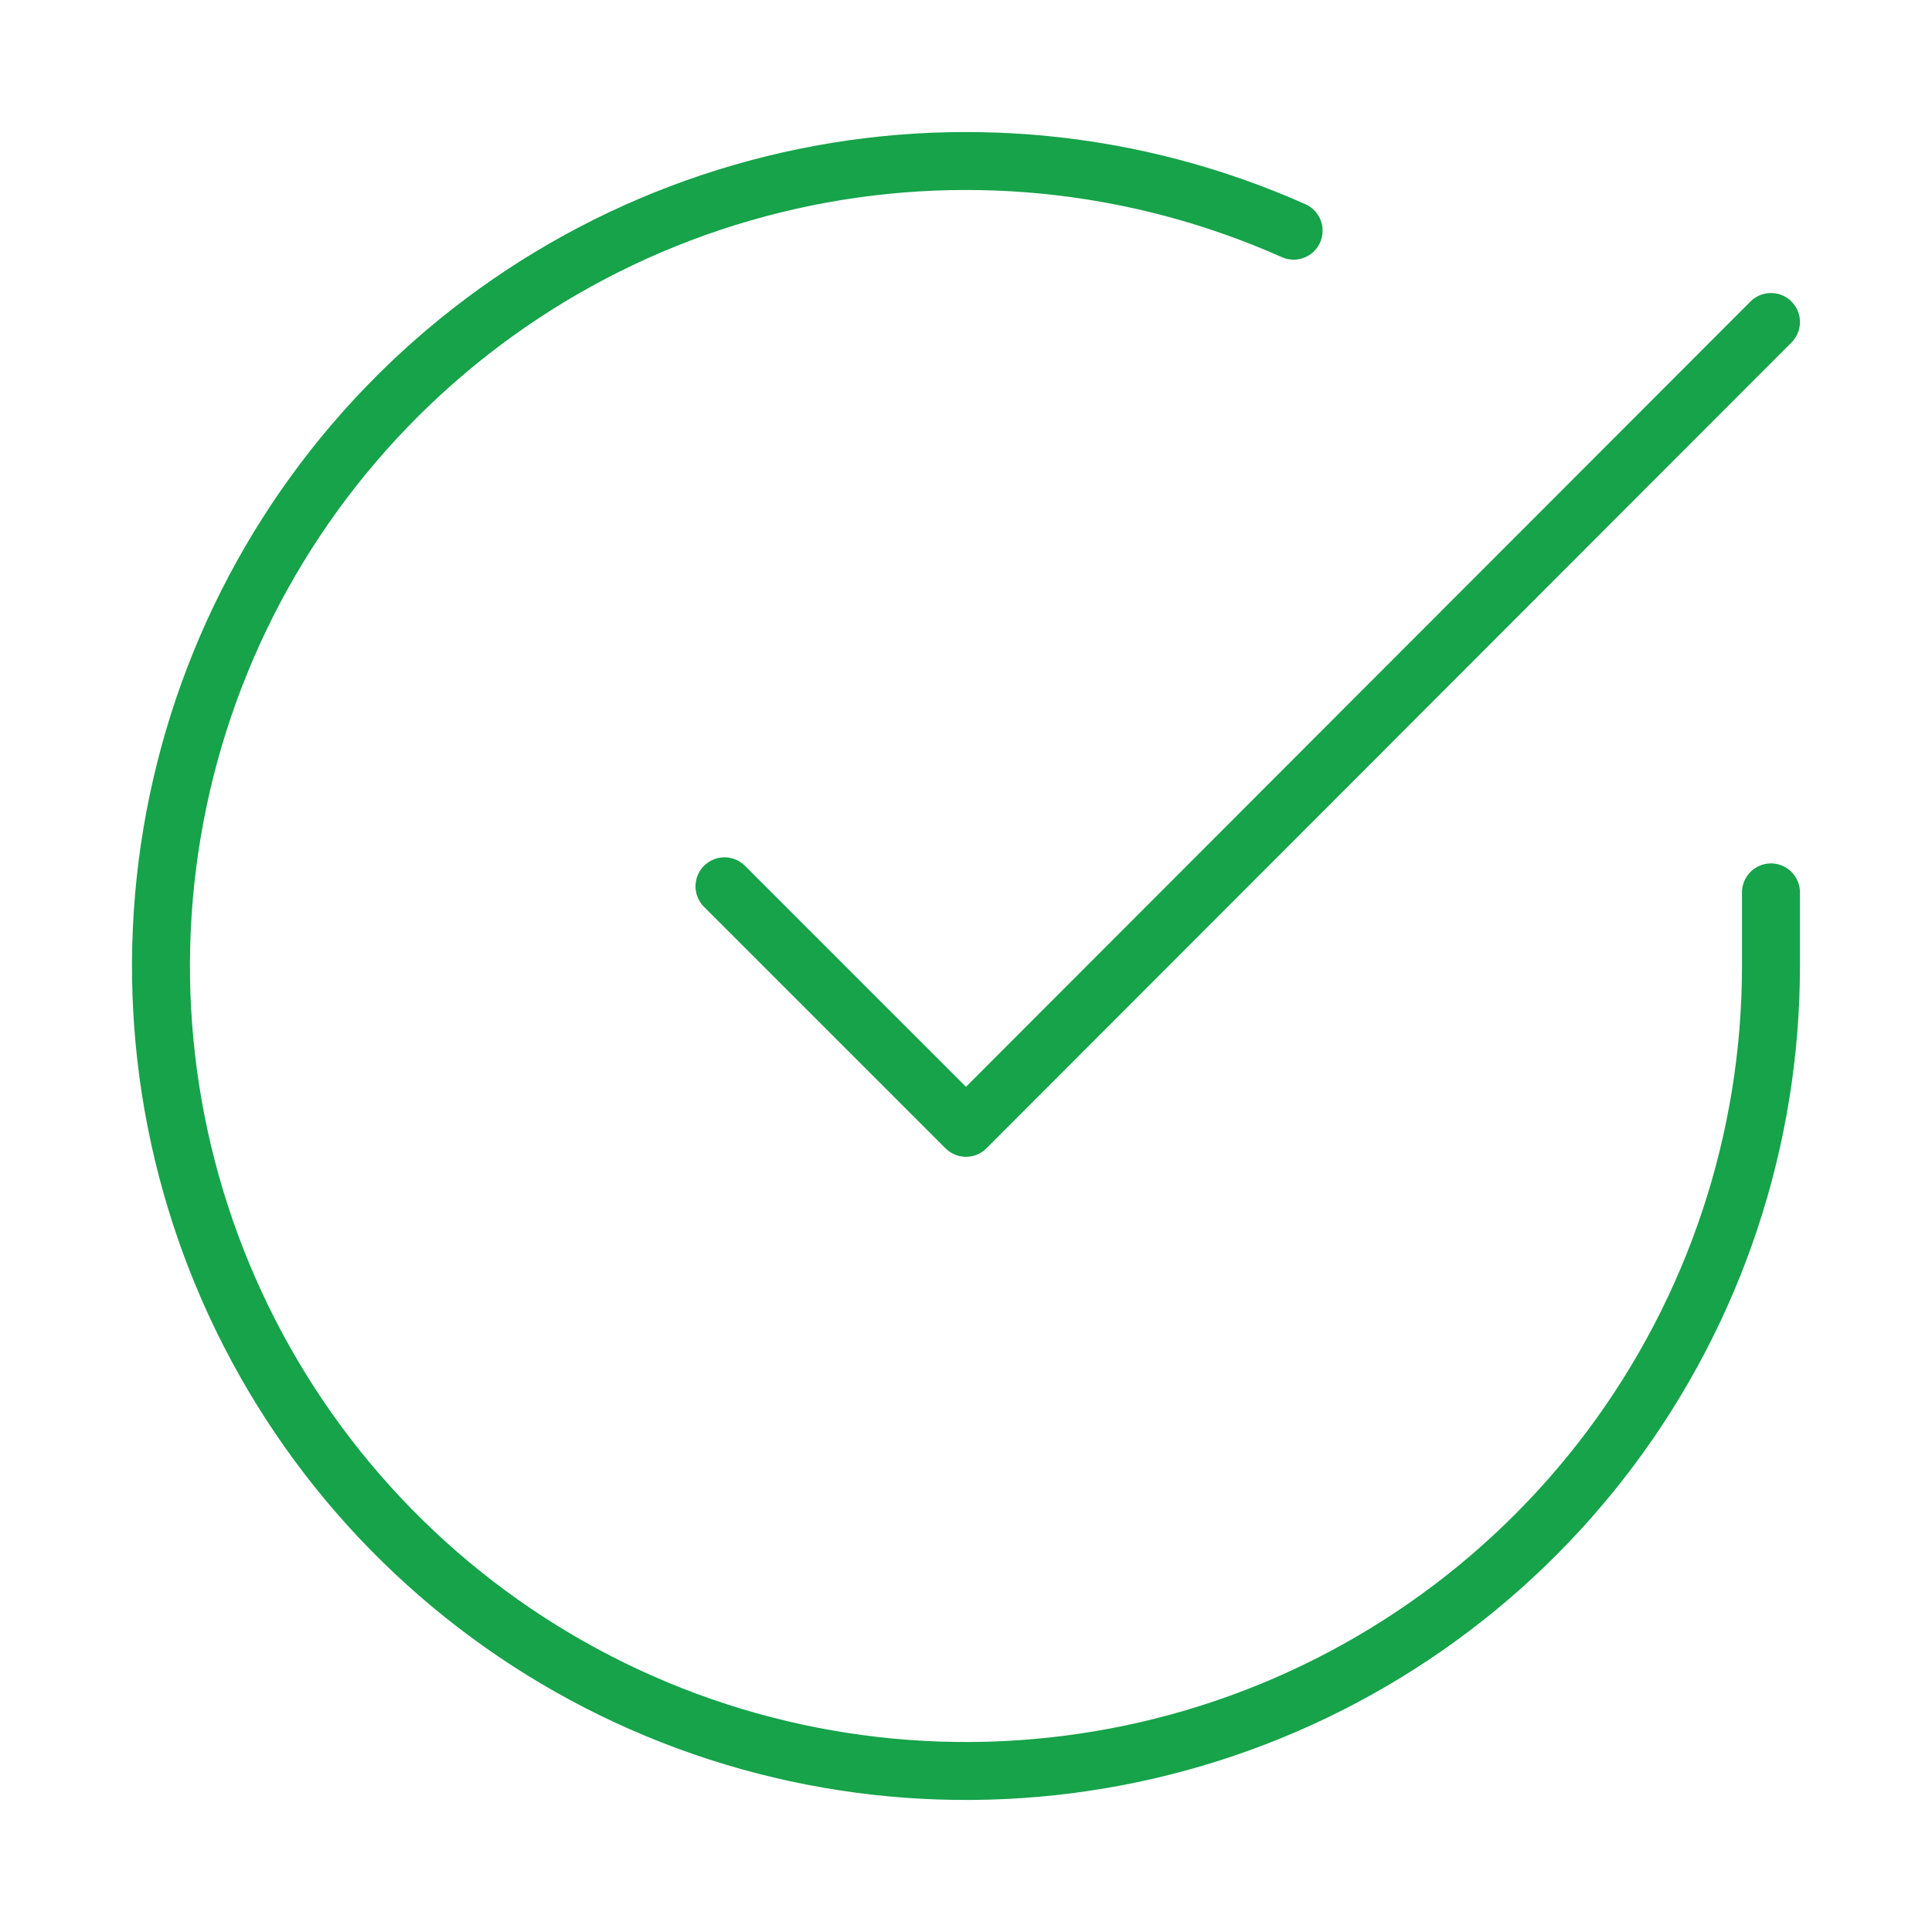
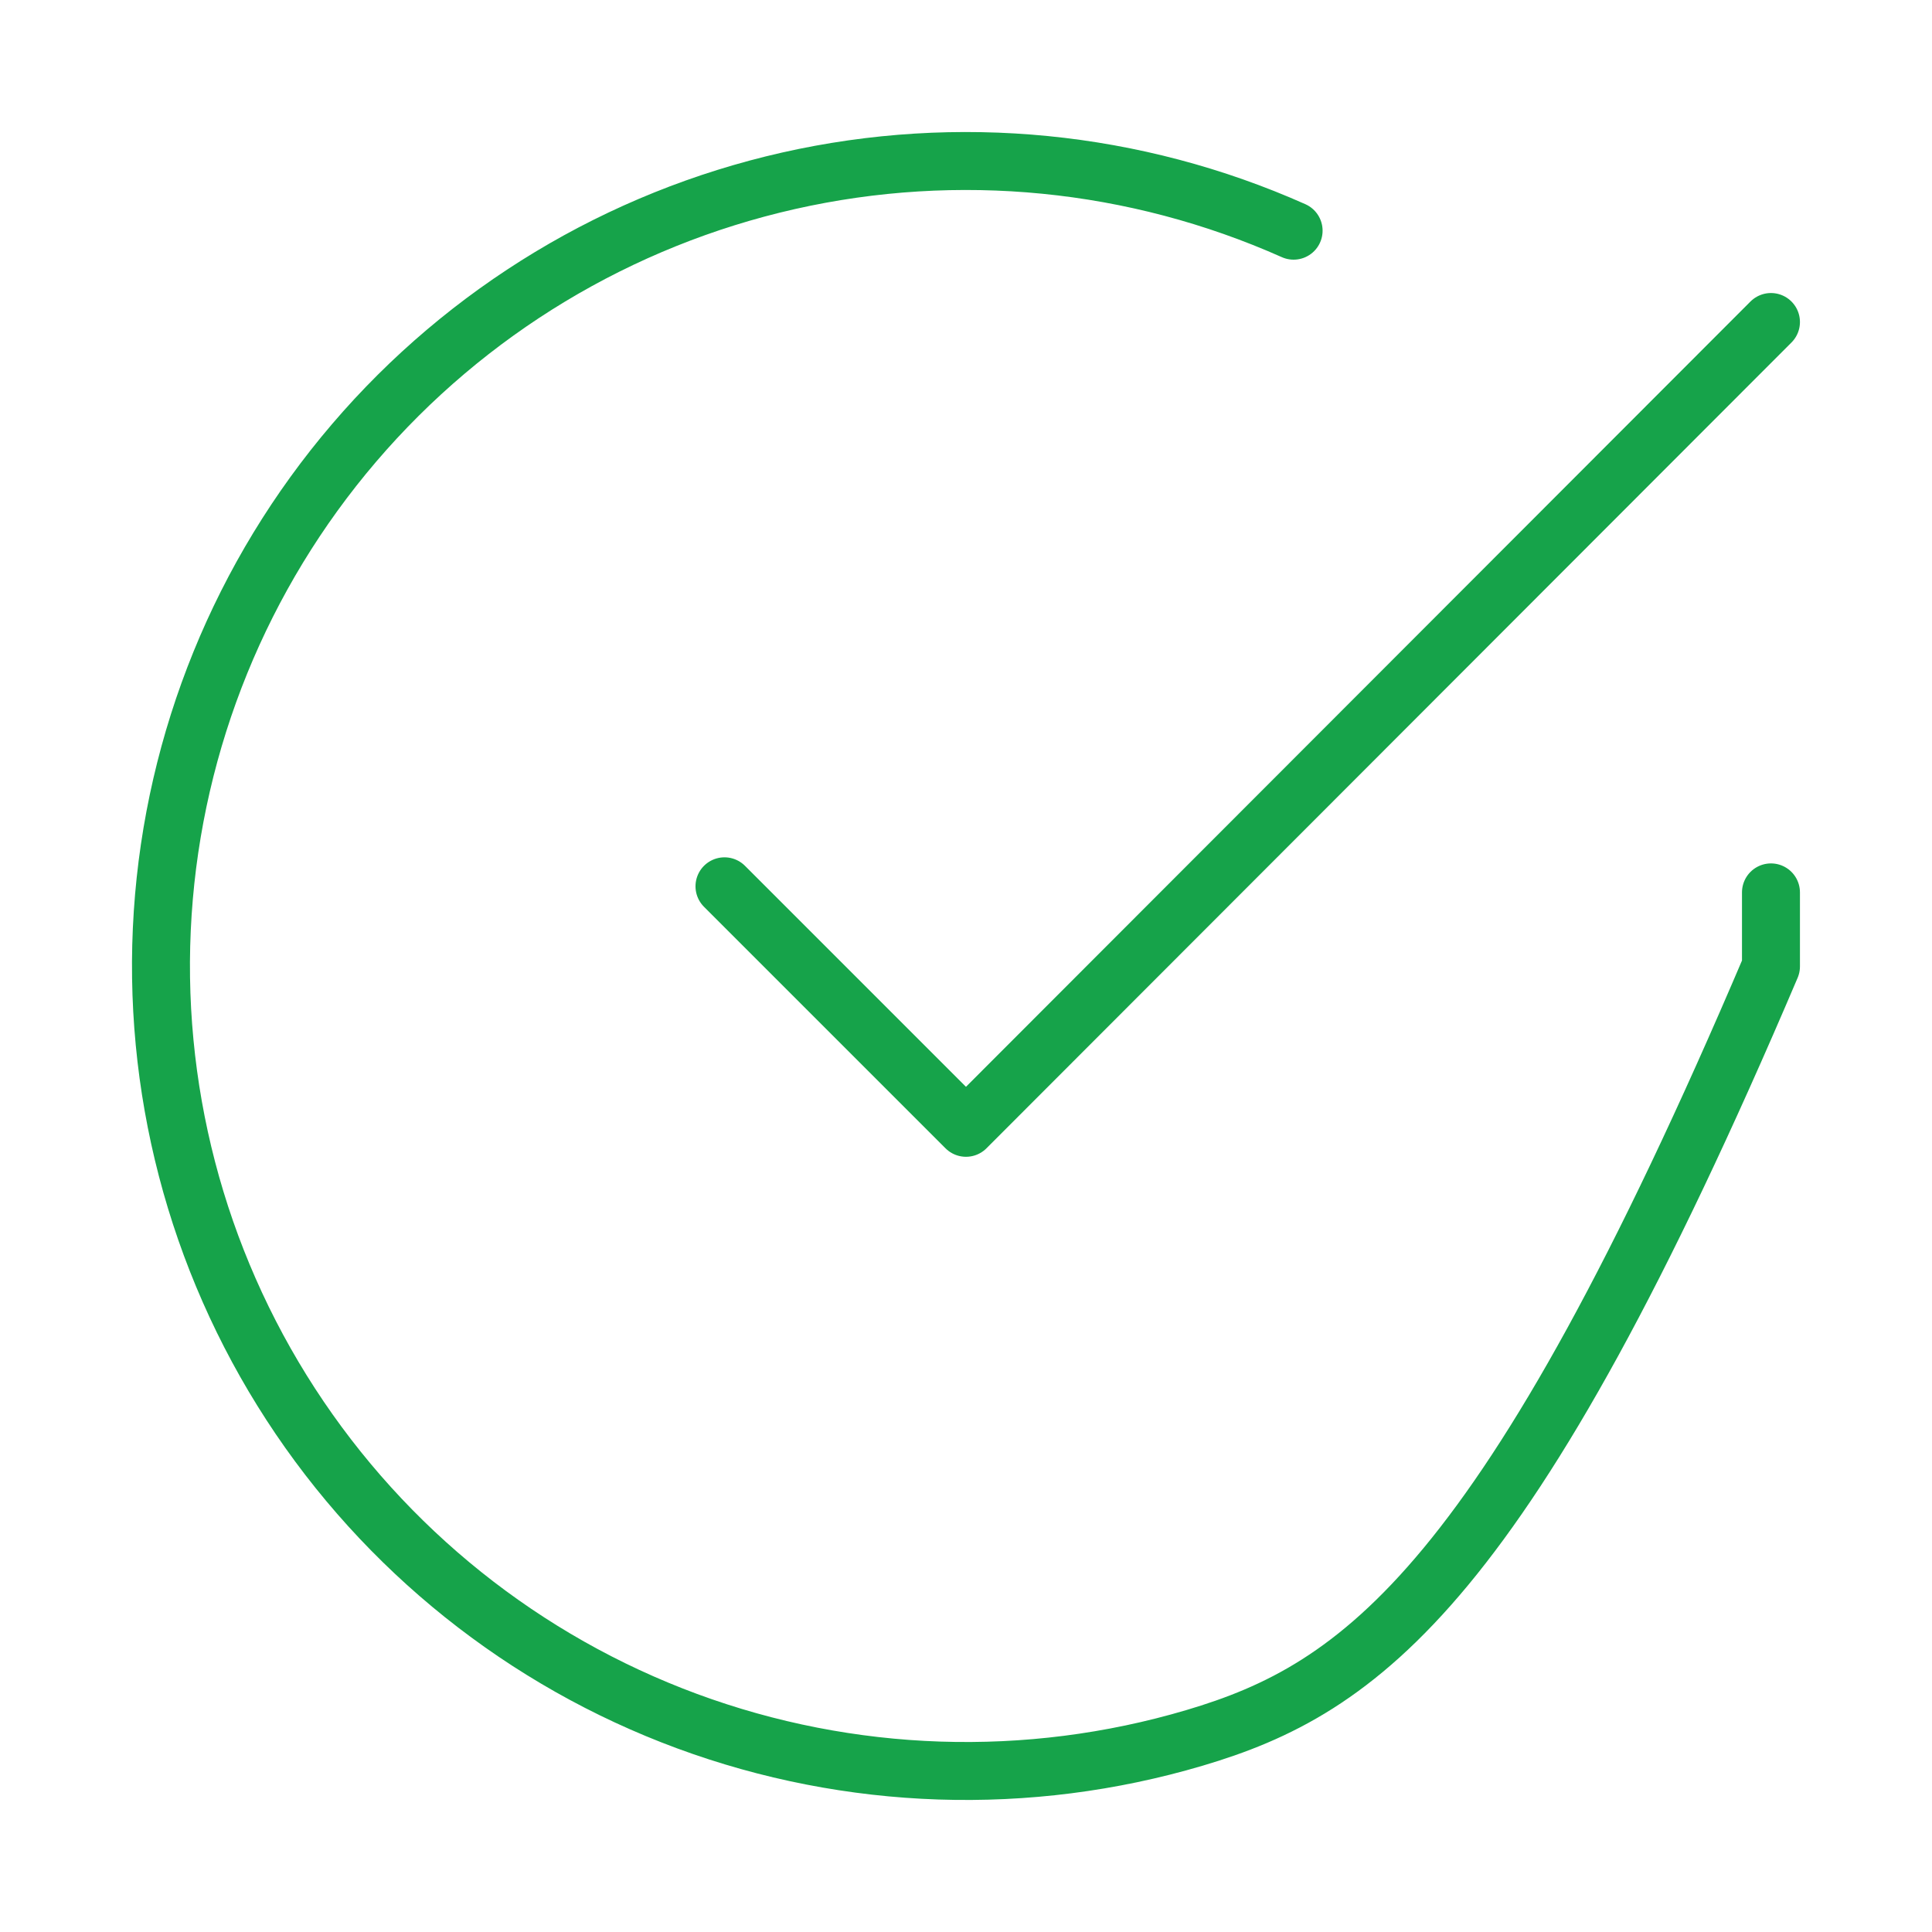
<svg xmlns="http://www.w3.org/2000/svg" width="100" height="100" viewBox="0 0 100 100" fill="none">
-   <path d="M91.665 46.19V50.024C91.66 59.009 88.751 67.752 83.371 74.948C77.991 82.144 70.429 87.409 61.813 89.957C53.196 92.504 43.987 92.198 35.559 89.085C27.131 85.971 19.935 80.216 15.044 72.678C10.154 65.141 7.831 56.224 8.422 47.258C9.014 38.293 12.487 29.759 18.325 22.928C24.163 16.098 32.052 11.338 40.816 9.358C49.58 7.378 58.75 8.284 66.957 11.94M91.665 16.667L49.999 58.375L37.499 45.875" stroke="#16A34A" stroke-width="3" stroke-linecap="round" stroke-linejoin="round" />
+   <path d="M91.665 46.19V50.024C77.991 82.144 70.429 87.409 61.813 89.957C53.196 92.504 43.987 92.198 35.559 89.085C27.131 85.971 19.935 80.216 15.044 72.678C10.154 65.141 7.831 56.224 8.422 47.258C9.014 38.293 12.487 29.759 18.325 22.928C24.163 16.098 32.052 11.338 40.816 9.358C49.58 7.378 58.75 8.284 66.957 11.94M91.665 16.667L49.999 58.375L37.499 45.875" stroke="#16A34A" stroke-width="3" stroke-linecap="round" stroke-linejoin="round" />
</svg>